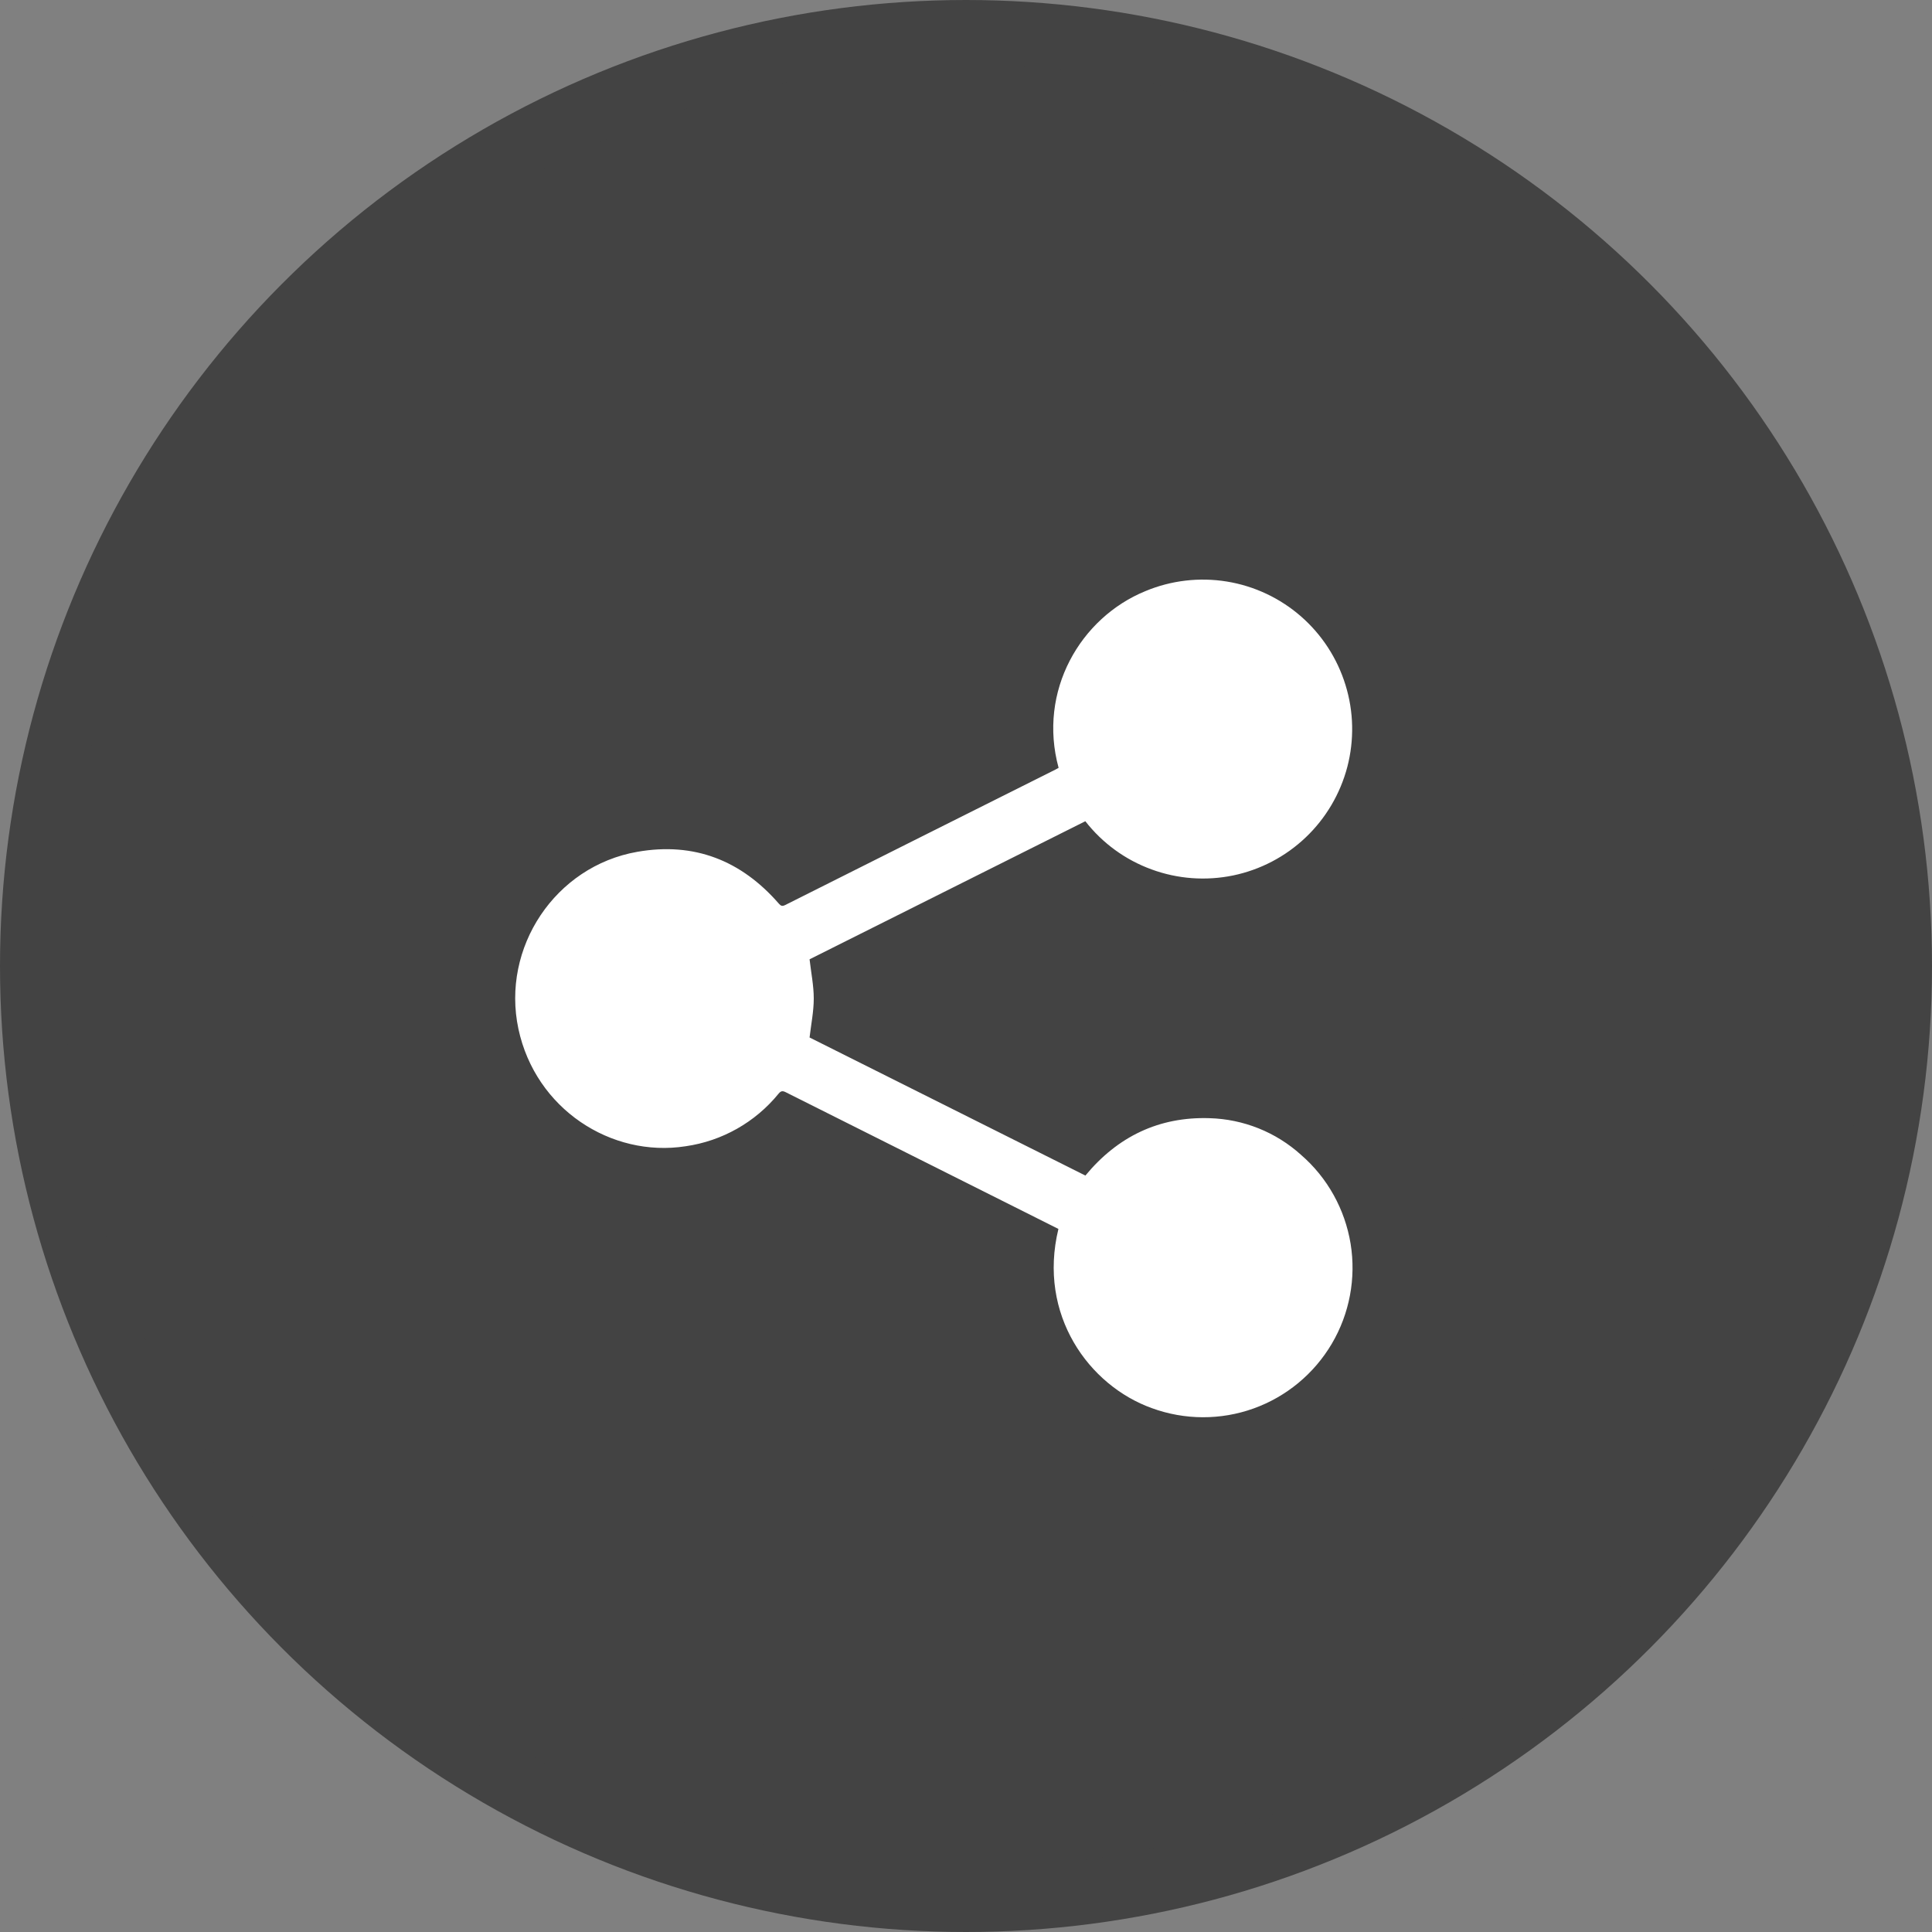
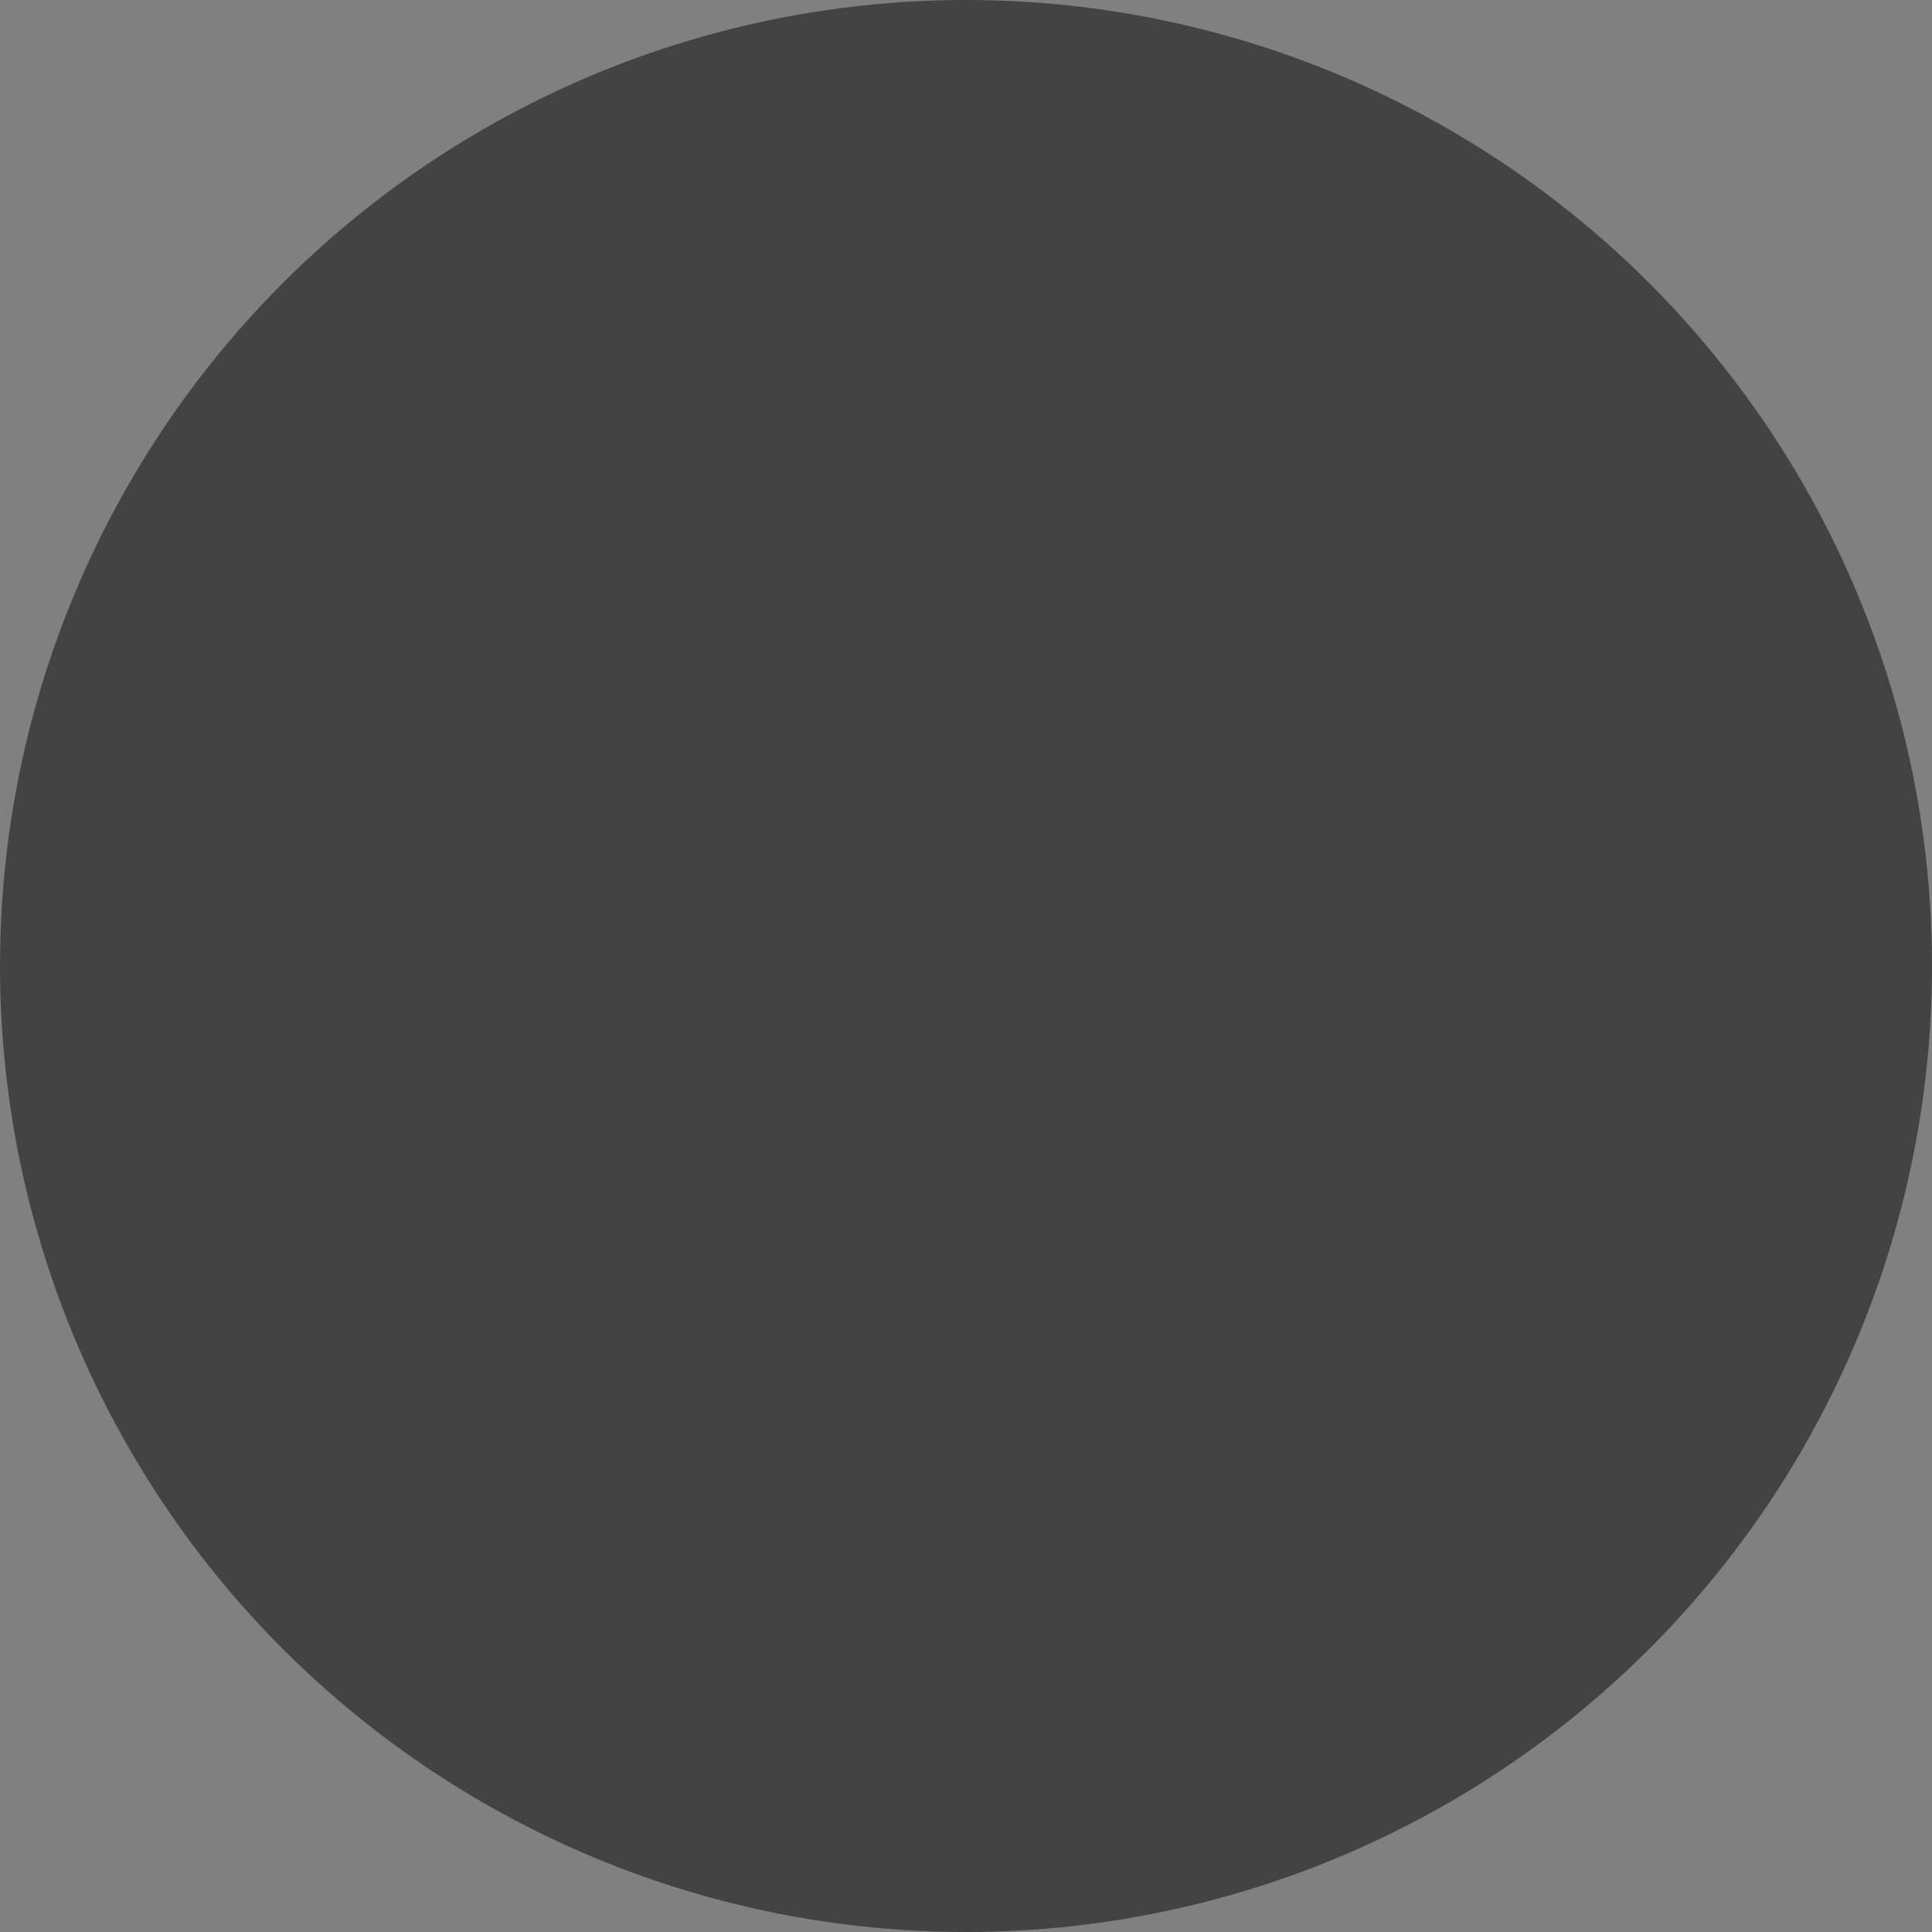
<svg xmlns="http://www.w3.org/2000/svg" width="30" height="30" viewBox="0 0 30 30" fill="none">
  <rect x="0" y="0" width="30" height="30" fill="#808080" stroke="none" />
  <circle cx="15" cy="15" r="14.5" fill="#434343" stroke="#434343" />
-   <path d="M16.438 11.923C16.113 10.732 16.775 9.591 17.788 9.178C18.186 9.012 18.624 8.961 19.05 9.03C19.476 9.099 19.875 9.287 20.2 9.57C20.526 9.854 20.766 10.224 20.893 10.637C21.021 11.05 21.03 11.491 20.921 11.909C20.811 12.327 20.587 12.707 20.274 13.004C19.961 13.302 19.571 13.506 19.148 13.594C18.725 13.681 18.286 13.649 17.881 13.5C17.475 13.352 17.119 13.093 16.853 12.752L12.571 14.896C12.595 15.106 12.636 15.306 12.636 15.505C12.636 15.705 12.595 15.902 12.571 16.11L16.854 18.254C17.354 17.649 17.995 17.338 18.782 17.363C19.308 17.378 19.812 17.579 20.203 17.933C20.613 18.288 20.884 18.777 20.972 19.312C21.059 19.848 20.956 20.397 20.681 20.864C20.405 21.332 19.975 21.688 19.465 21.871C18.955 22.054 18.397 22.052 17.887 21.866C16.91 21.516 16.111 20.418 16.435 19.083L15.921 18.825C14.68 18.203 13.439 17.582 12.199 16.959C12.152 16.936 12.126 16.939 12.091 16.981C11.729 17.426 11.213 17.718 10.646 17.799C9.489 17.979 8.315 17.218 8.05 15.977C7.781 14.714 8.621 13.45 9.896 13.227C10.778 13.072 11.51 13.36 12.095 14.033C12.126 14.068 12.147 14.075 12.191 14.054C13.59 13.351 14.991 12.65 16.391 11.949C16.406 11.941 16.42 11.933 16.438 11.923Z" fill="white" />
</svg>